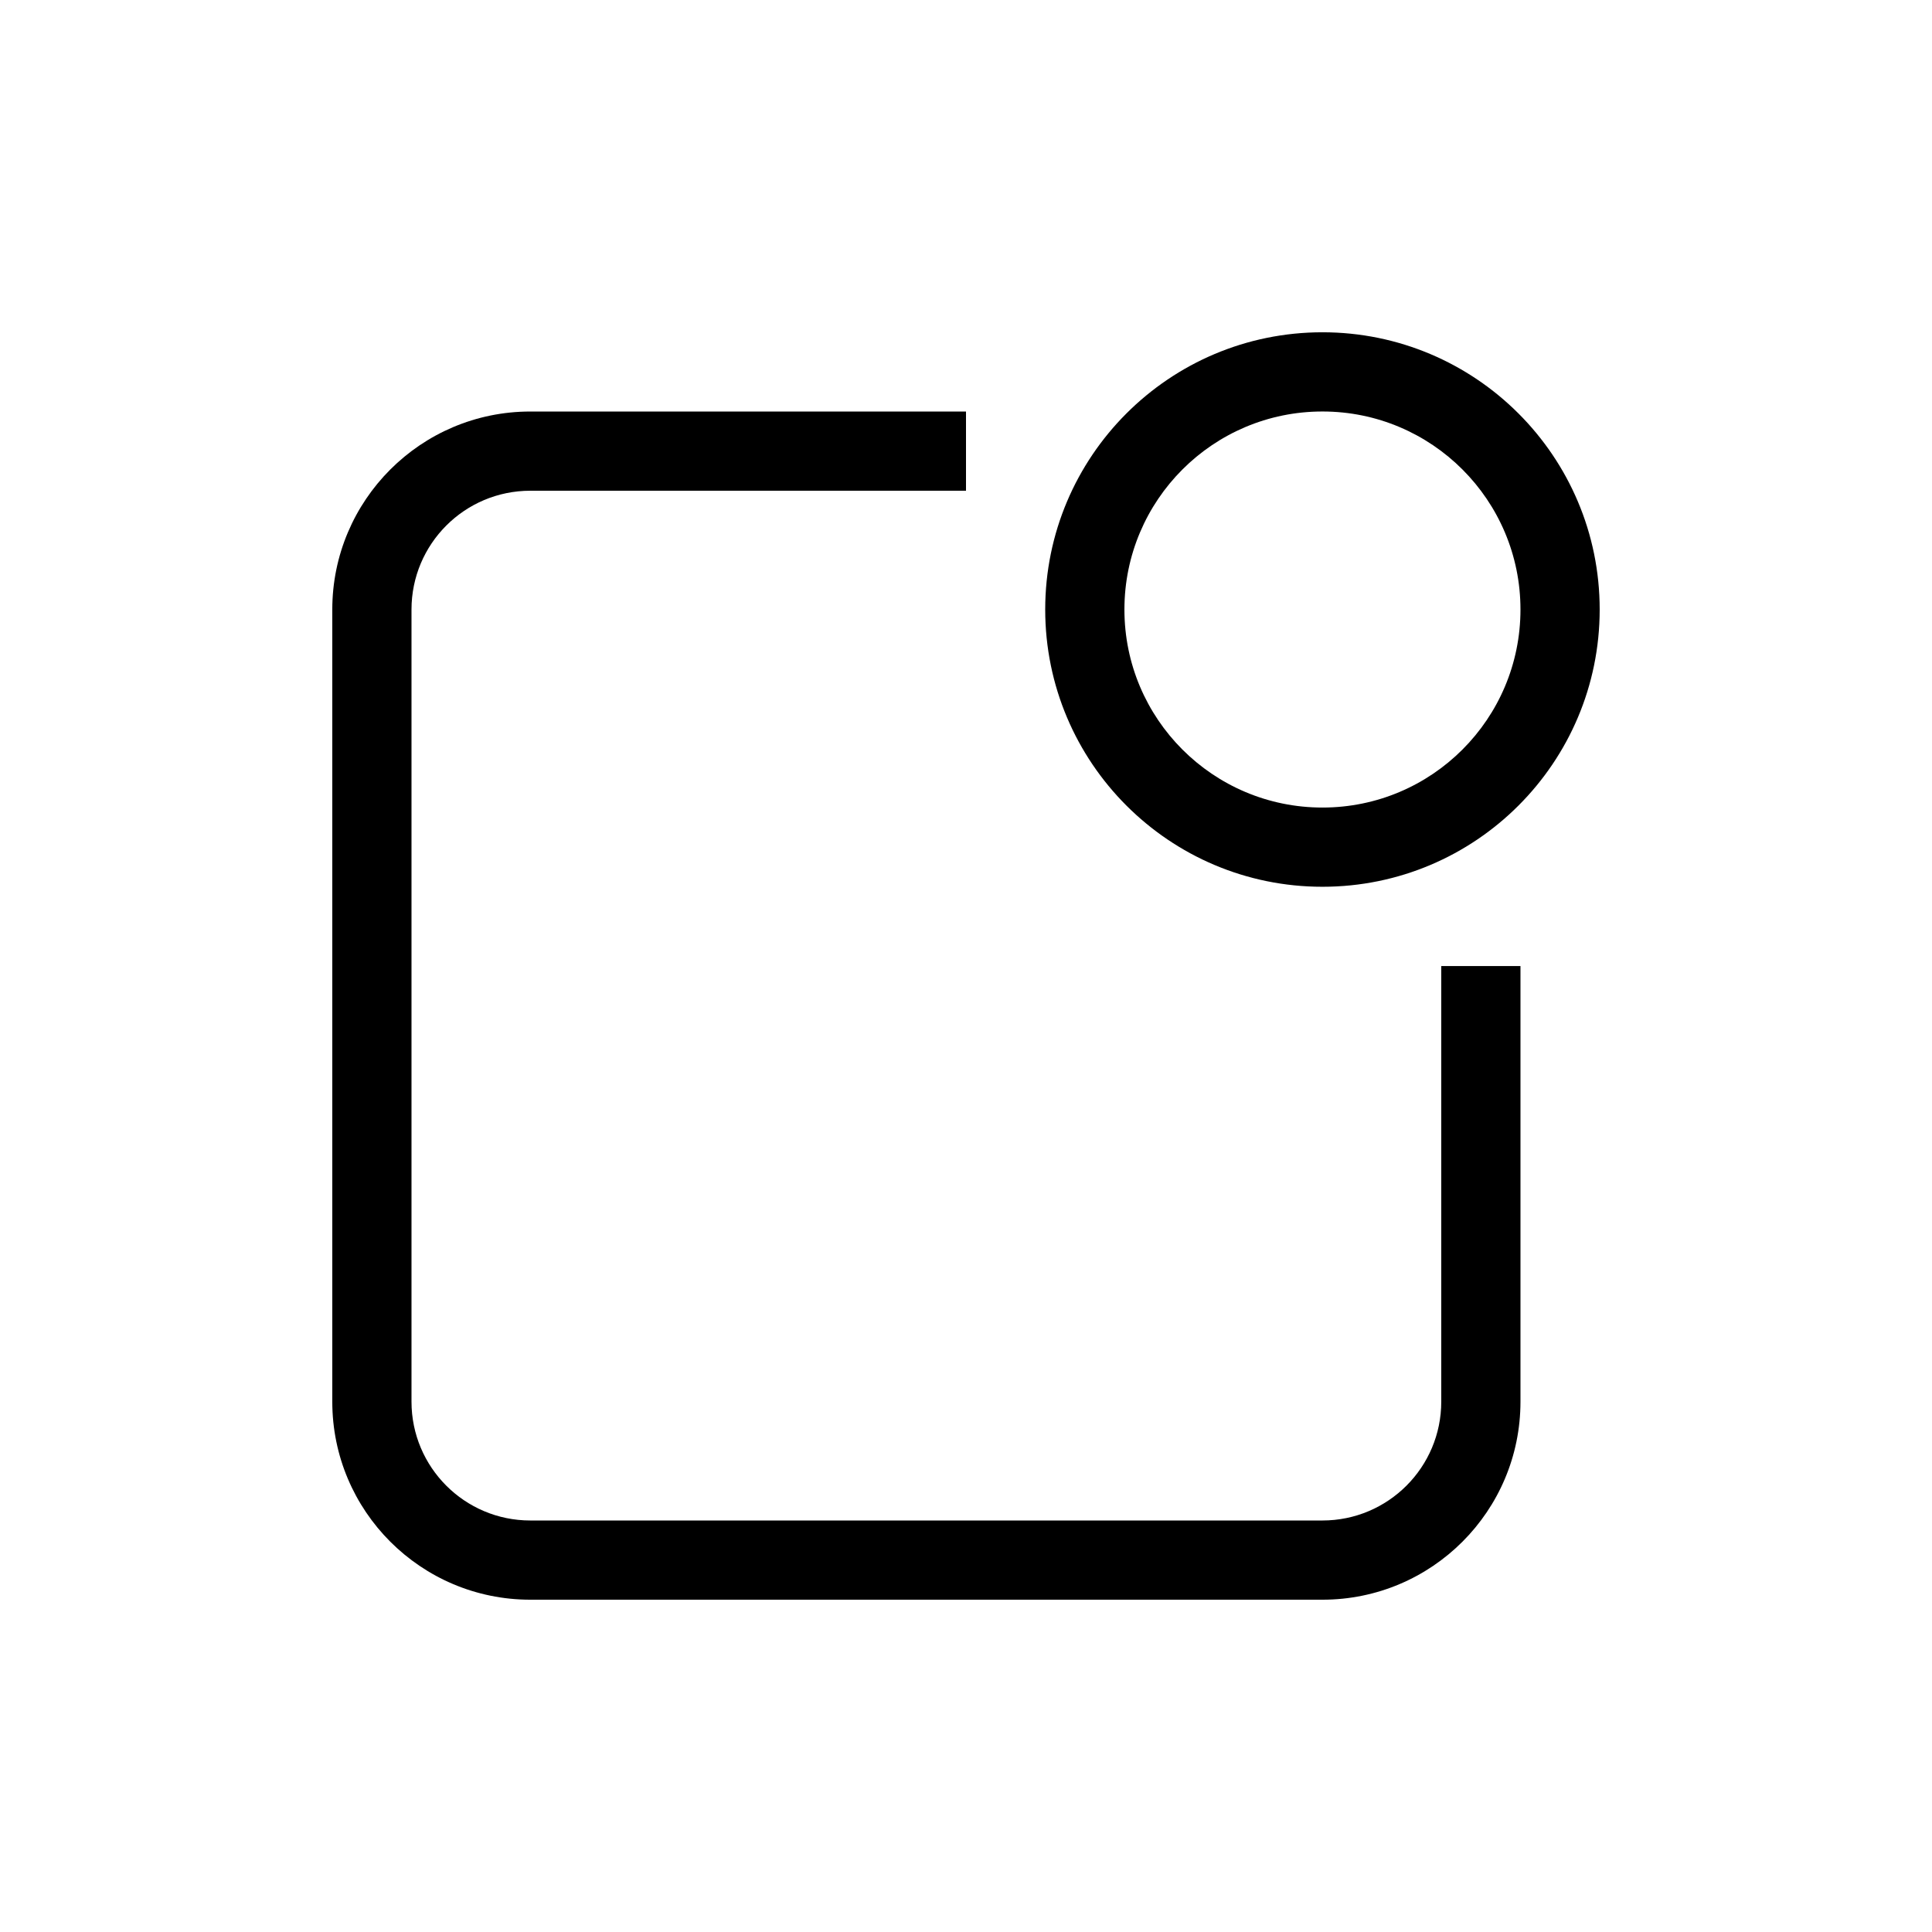
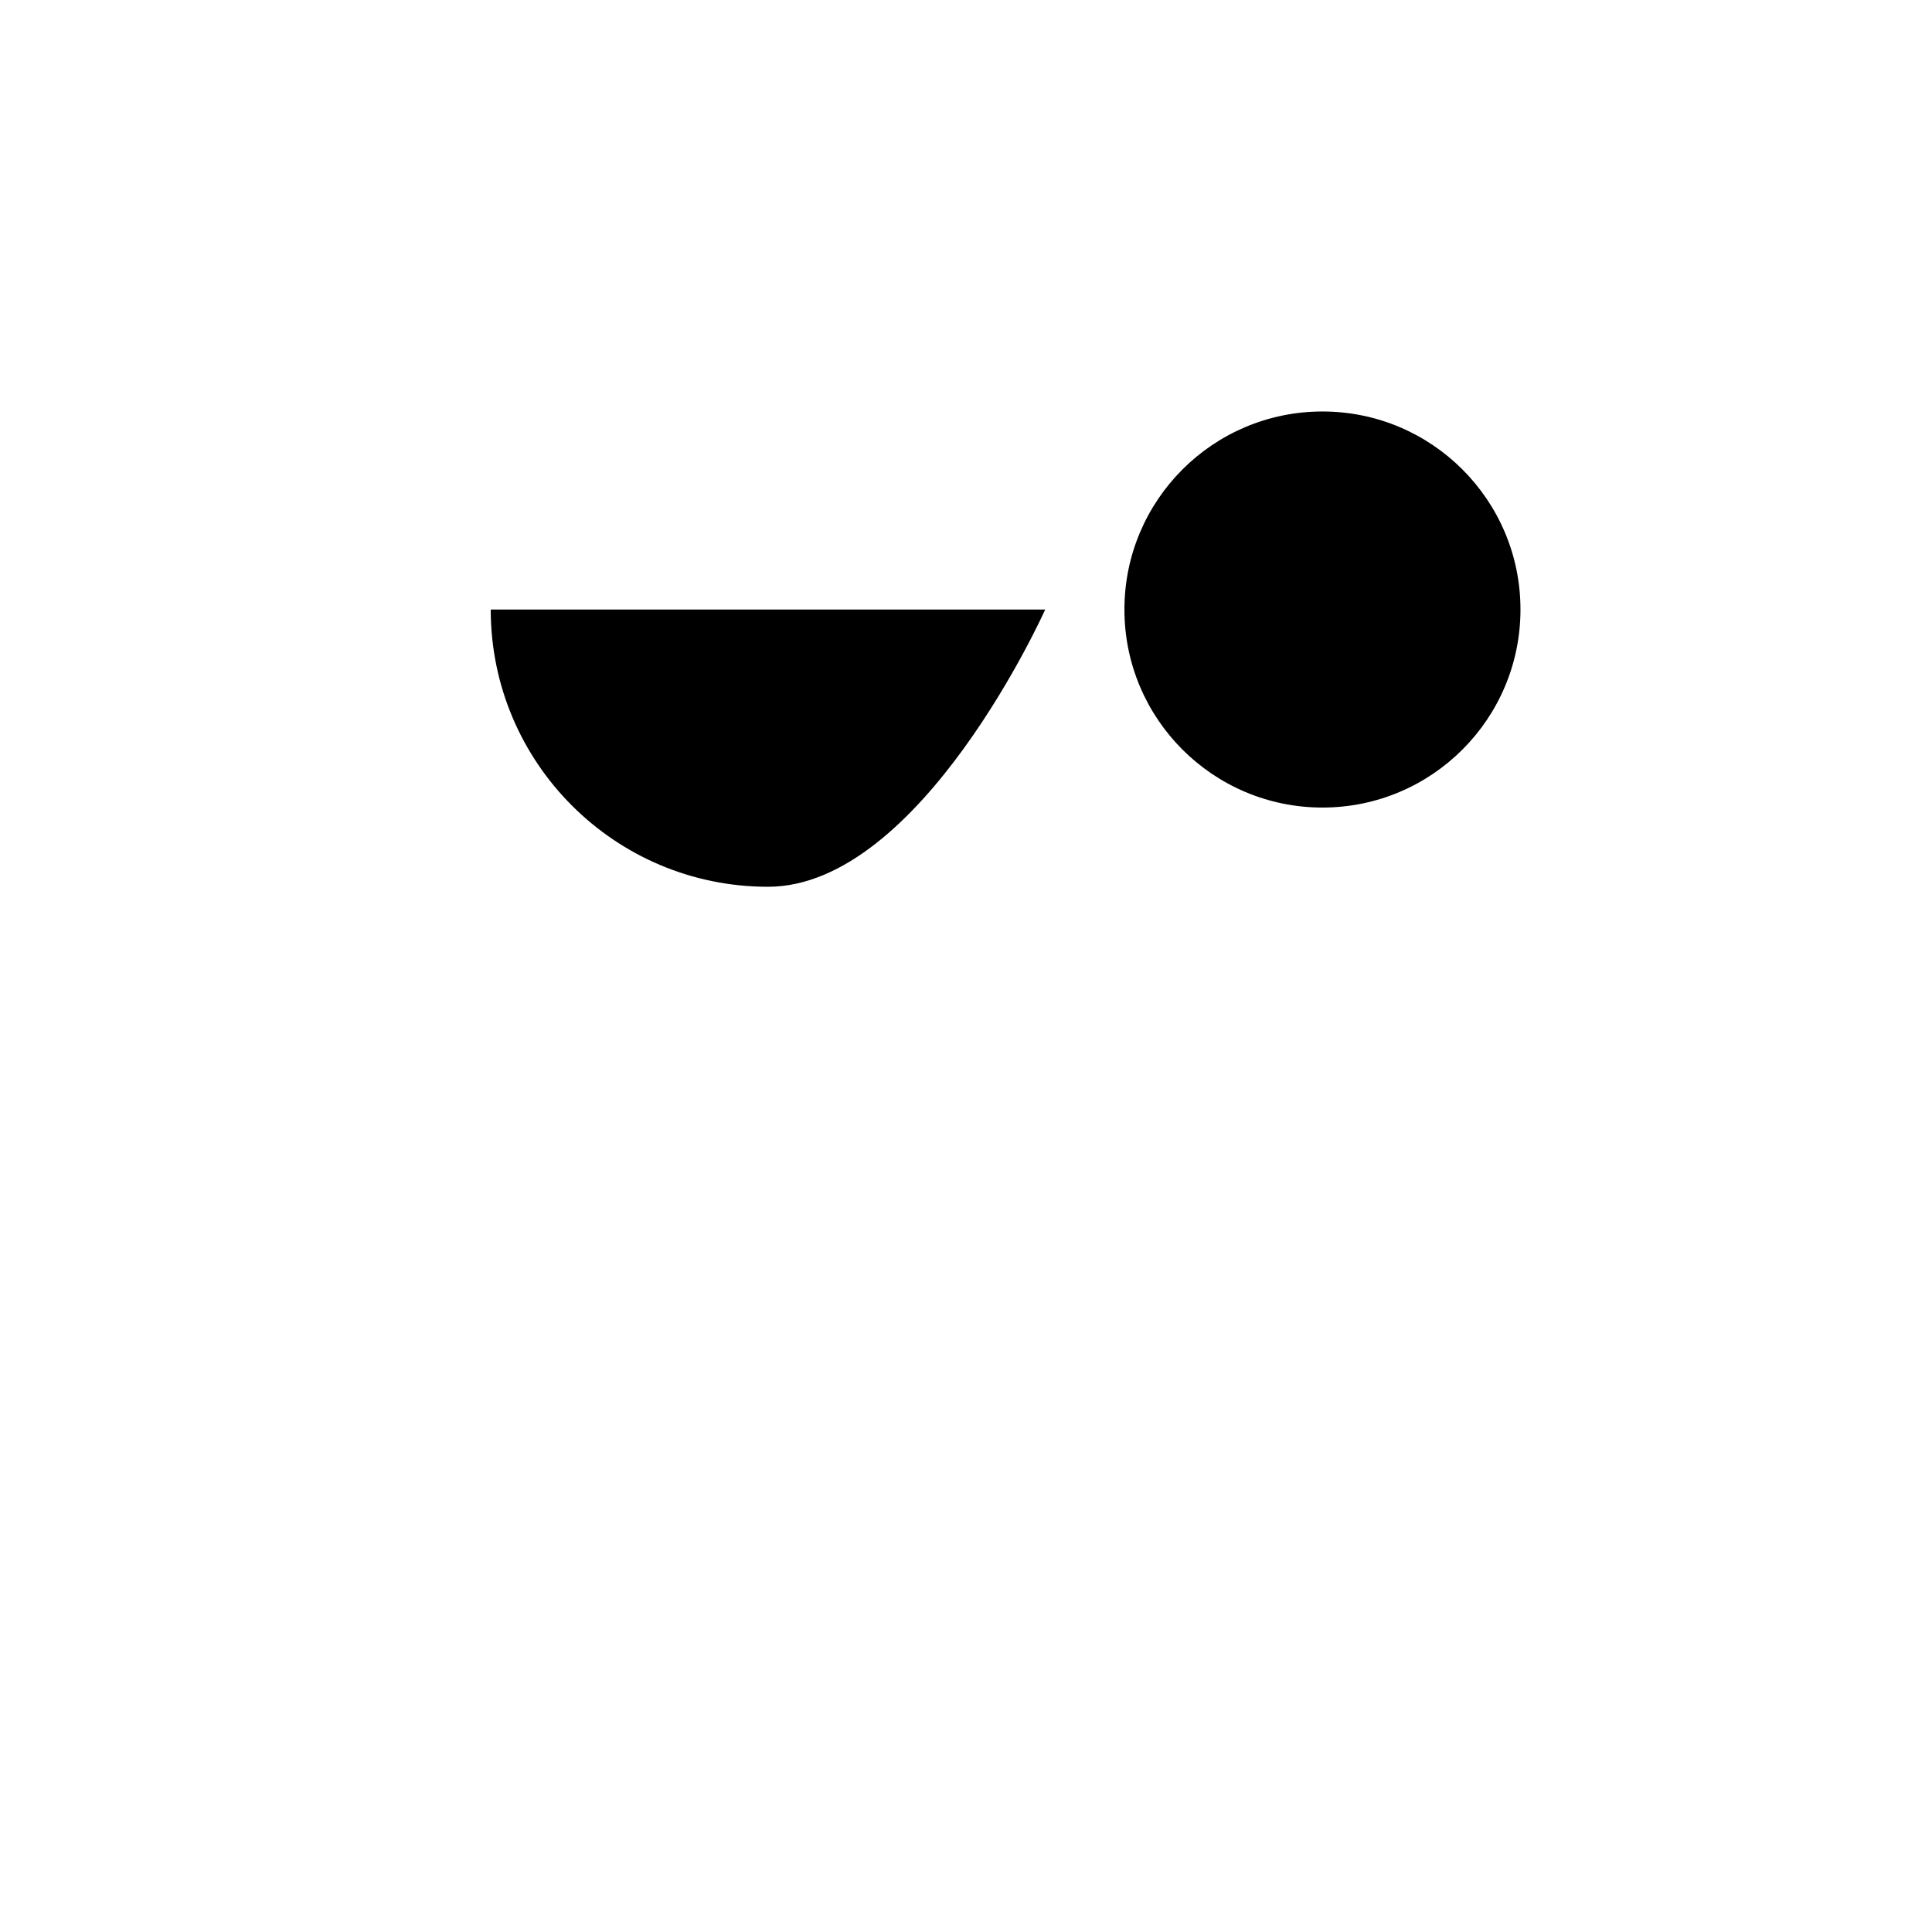
<svg xmlns="http://www.w3.org/2000/svg" fill="#000000" width="800px" height="800px" version="1.1" viewBox="144 144 512 512">
  <g fill-rule="evenodd">
-     <path d="m284.54 274.05c-17.391 0-31.488 14.098-31.488 31.488v209.92c0 17.391 14.098 31.488 31.488 31.488h209.92c17.391 0 31.488-14.098 31.488-31.488v-115.45h20.992v115.45c0 28.984-23.496 52.48-52.48 52.48h-209.92c-28.984 0-52.48-23.496-52.48-52.48v-209.92c0-28.984 23.496-52.48 52.48-52.48h115.46v20.992z" />
-     <path d="m494.46 253.05c-28.98 0-52.477 23.496-52.477 52.48s23.496 52.48 52.477 52.48c28.984 0 52.48-23.496 52.48-52.48s-23.496-52.48-52.48-52.48zm-73.469 52.48c0-40.578 32.895-73.473 73.469-73.473 40.578 0 73.473 32.895 73.473 73.473s-32.895 73.473-73.473 73.473c-40.574 0-73.469-32.895-73.469-73.473z" />
+     <path d="m494.46 253.05c-28.98 0-52.477 23.496-52.477 52.48s23.496 52.48 52.477 52.48c28.984 0 52.48-23.496 52.48-52.48s-23.496-52.48-52.48-52.48zm-73.469 52.48s-32.895 73.473-73.473 73.473c-40.574 0-73.469-32.895-73.469-73.473z" />
  </g>
</svg>